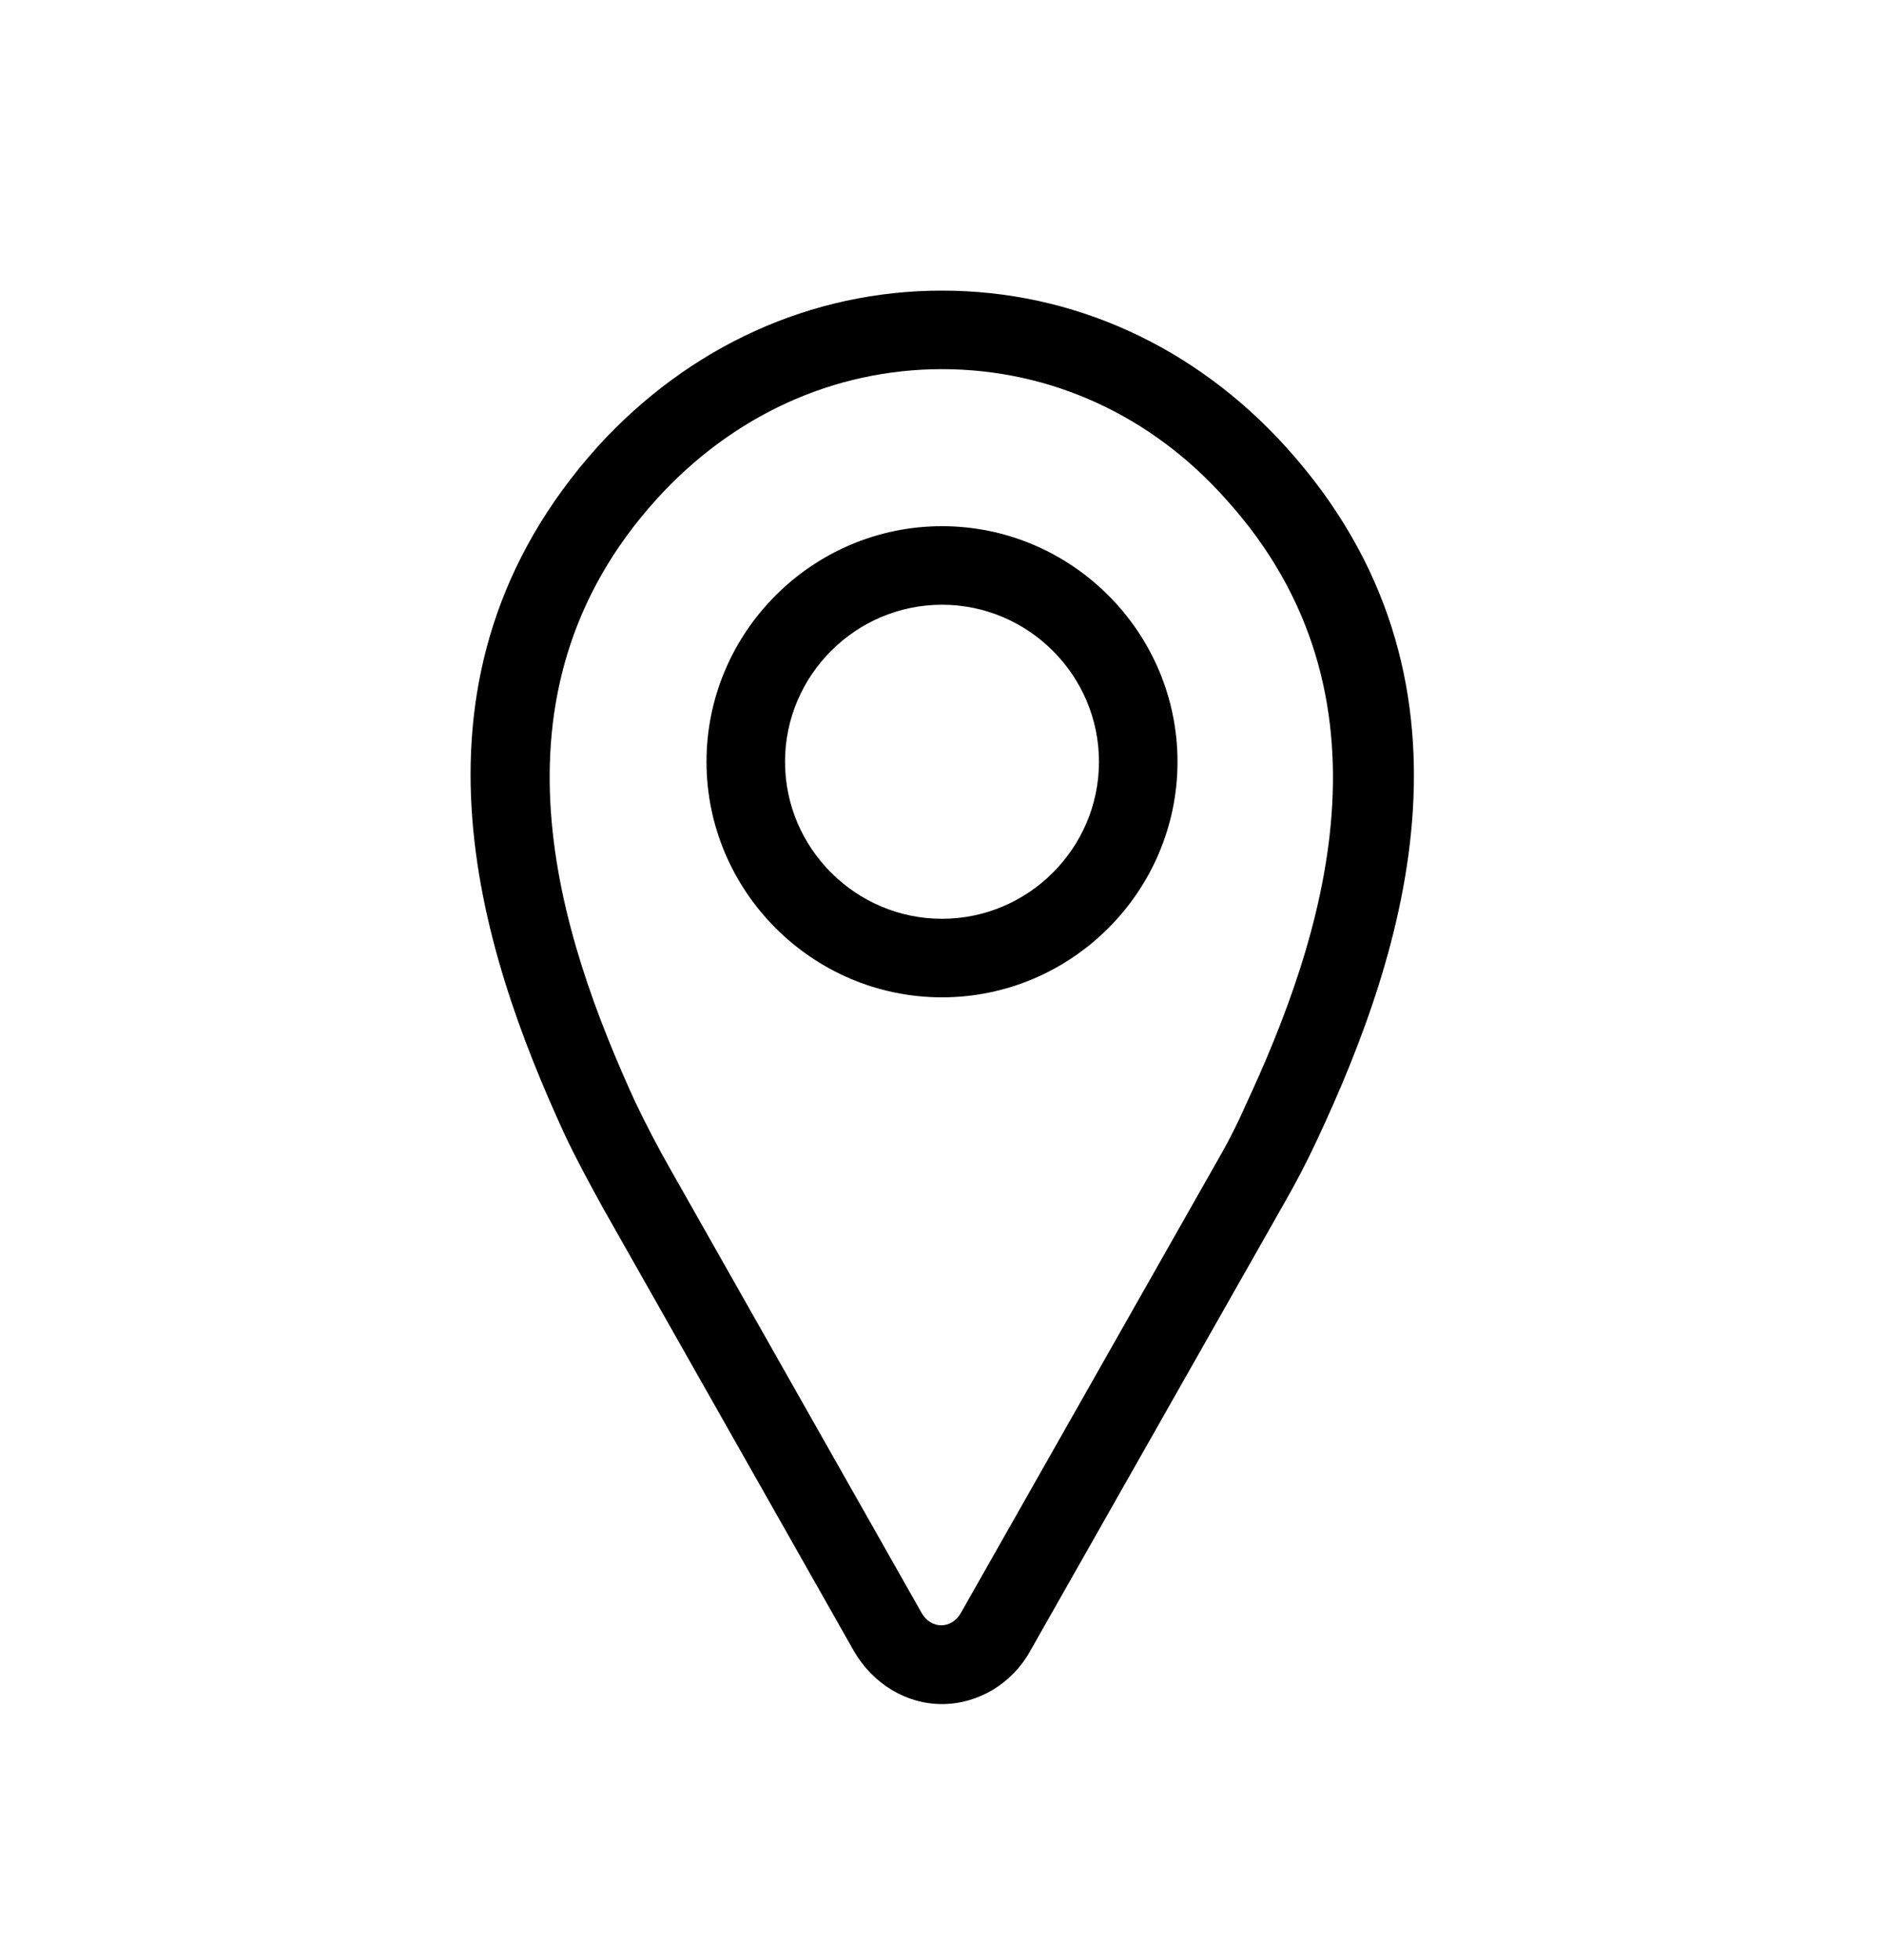
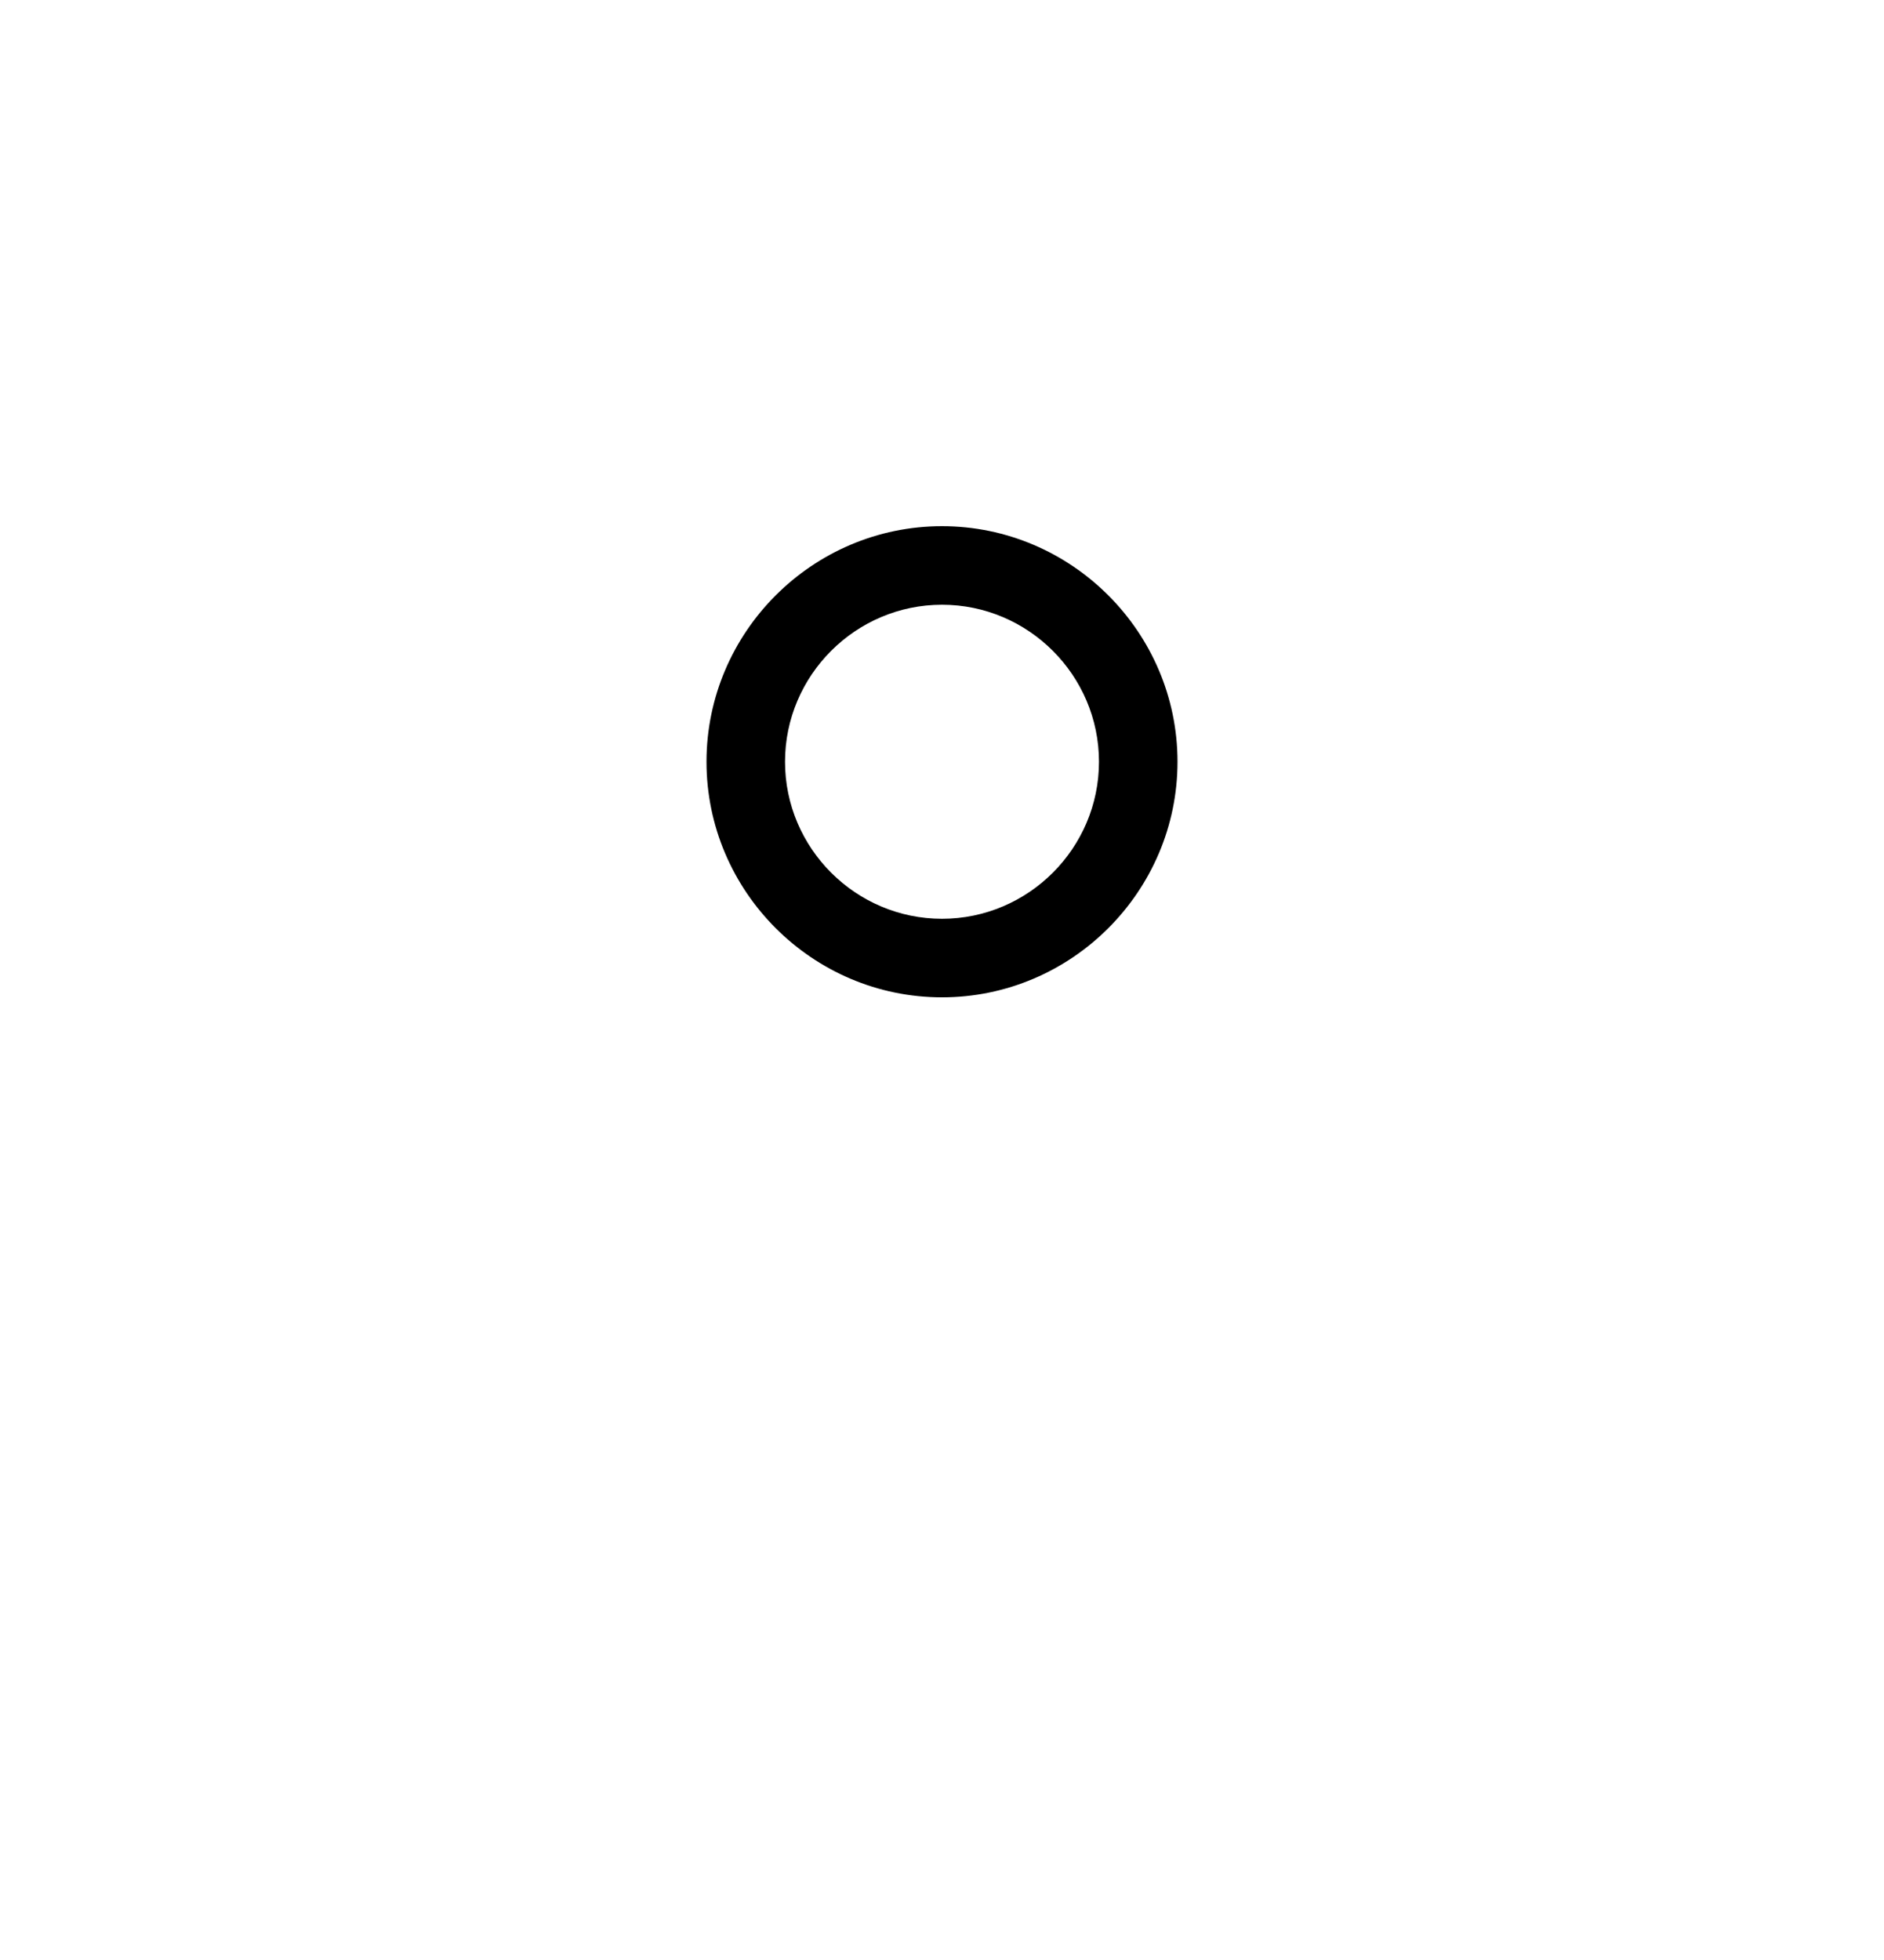
<svg xmlns="http://www.w3.org/2000/svg" width="25" height="26" viewBox="0 0 25 26" fill="none">
-   <path d="M12.5 22.605C12.021 22.605 11.584 22.334 11.334 21.907L8 16.022C7.823 15.699 7.646 15.376 7.49 15.043C6.365 12.595 5.178 8.98 7.938 5.917C9.146 4.595 10.761 3.855 12.5 3.855C14.24 3.855 15.855 4.595 17.063 5.928C19.844 9.001 18.636 12.647 17.48 15.115C17.344 15.407 17.198 15.688 17.042 15.959L13.667 21.907C13.428 22.334 12.98 22.605 12.5 22.605ZM12.5 4.897C11.063 4.897 9.719 5.511 8.709 6.626C6.355 9.23 7.428 12.428 8.428 14.615C8.573 14.918 8.73 15.22 8.896 15.511L12.23 21.397C12.355 21.615 12.625 21.615 12.75 21.397L16.125 15.449C16.271 15.199 16.407 14.938 16.521 14.678C17.552 12.47 18.636 9.24 16.271 6.626C15.282 5.511 13.938 4.897 12.5 4.897Z" fill="black" />
  <path d="M12.5 13.23C10.781 13.23 9.375 11.824 9.375 10.105C9.375 8.386 10.781 6.98 12.5 6.98C14.219 6.98 15.625 8.386 15.625 10.105C15.625 11.824 14.219 13.23 12.5 13.23ZM12.5 8.022C11.354 8.022 10.417 8.959 10.417 10.105C10.417 11.251 11.354 12.188 12.5 12.188C13.646 12.188 14.583 11.251 14.583 10.105C14.583 8.959 13.646 8.022 12.5 8.022Z" fill="black" />
</svg>